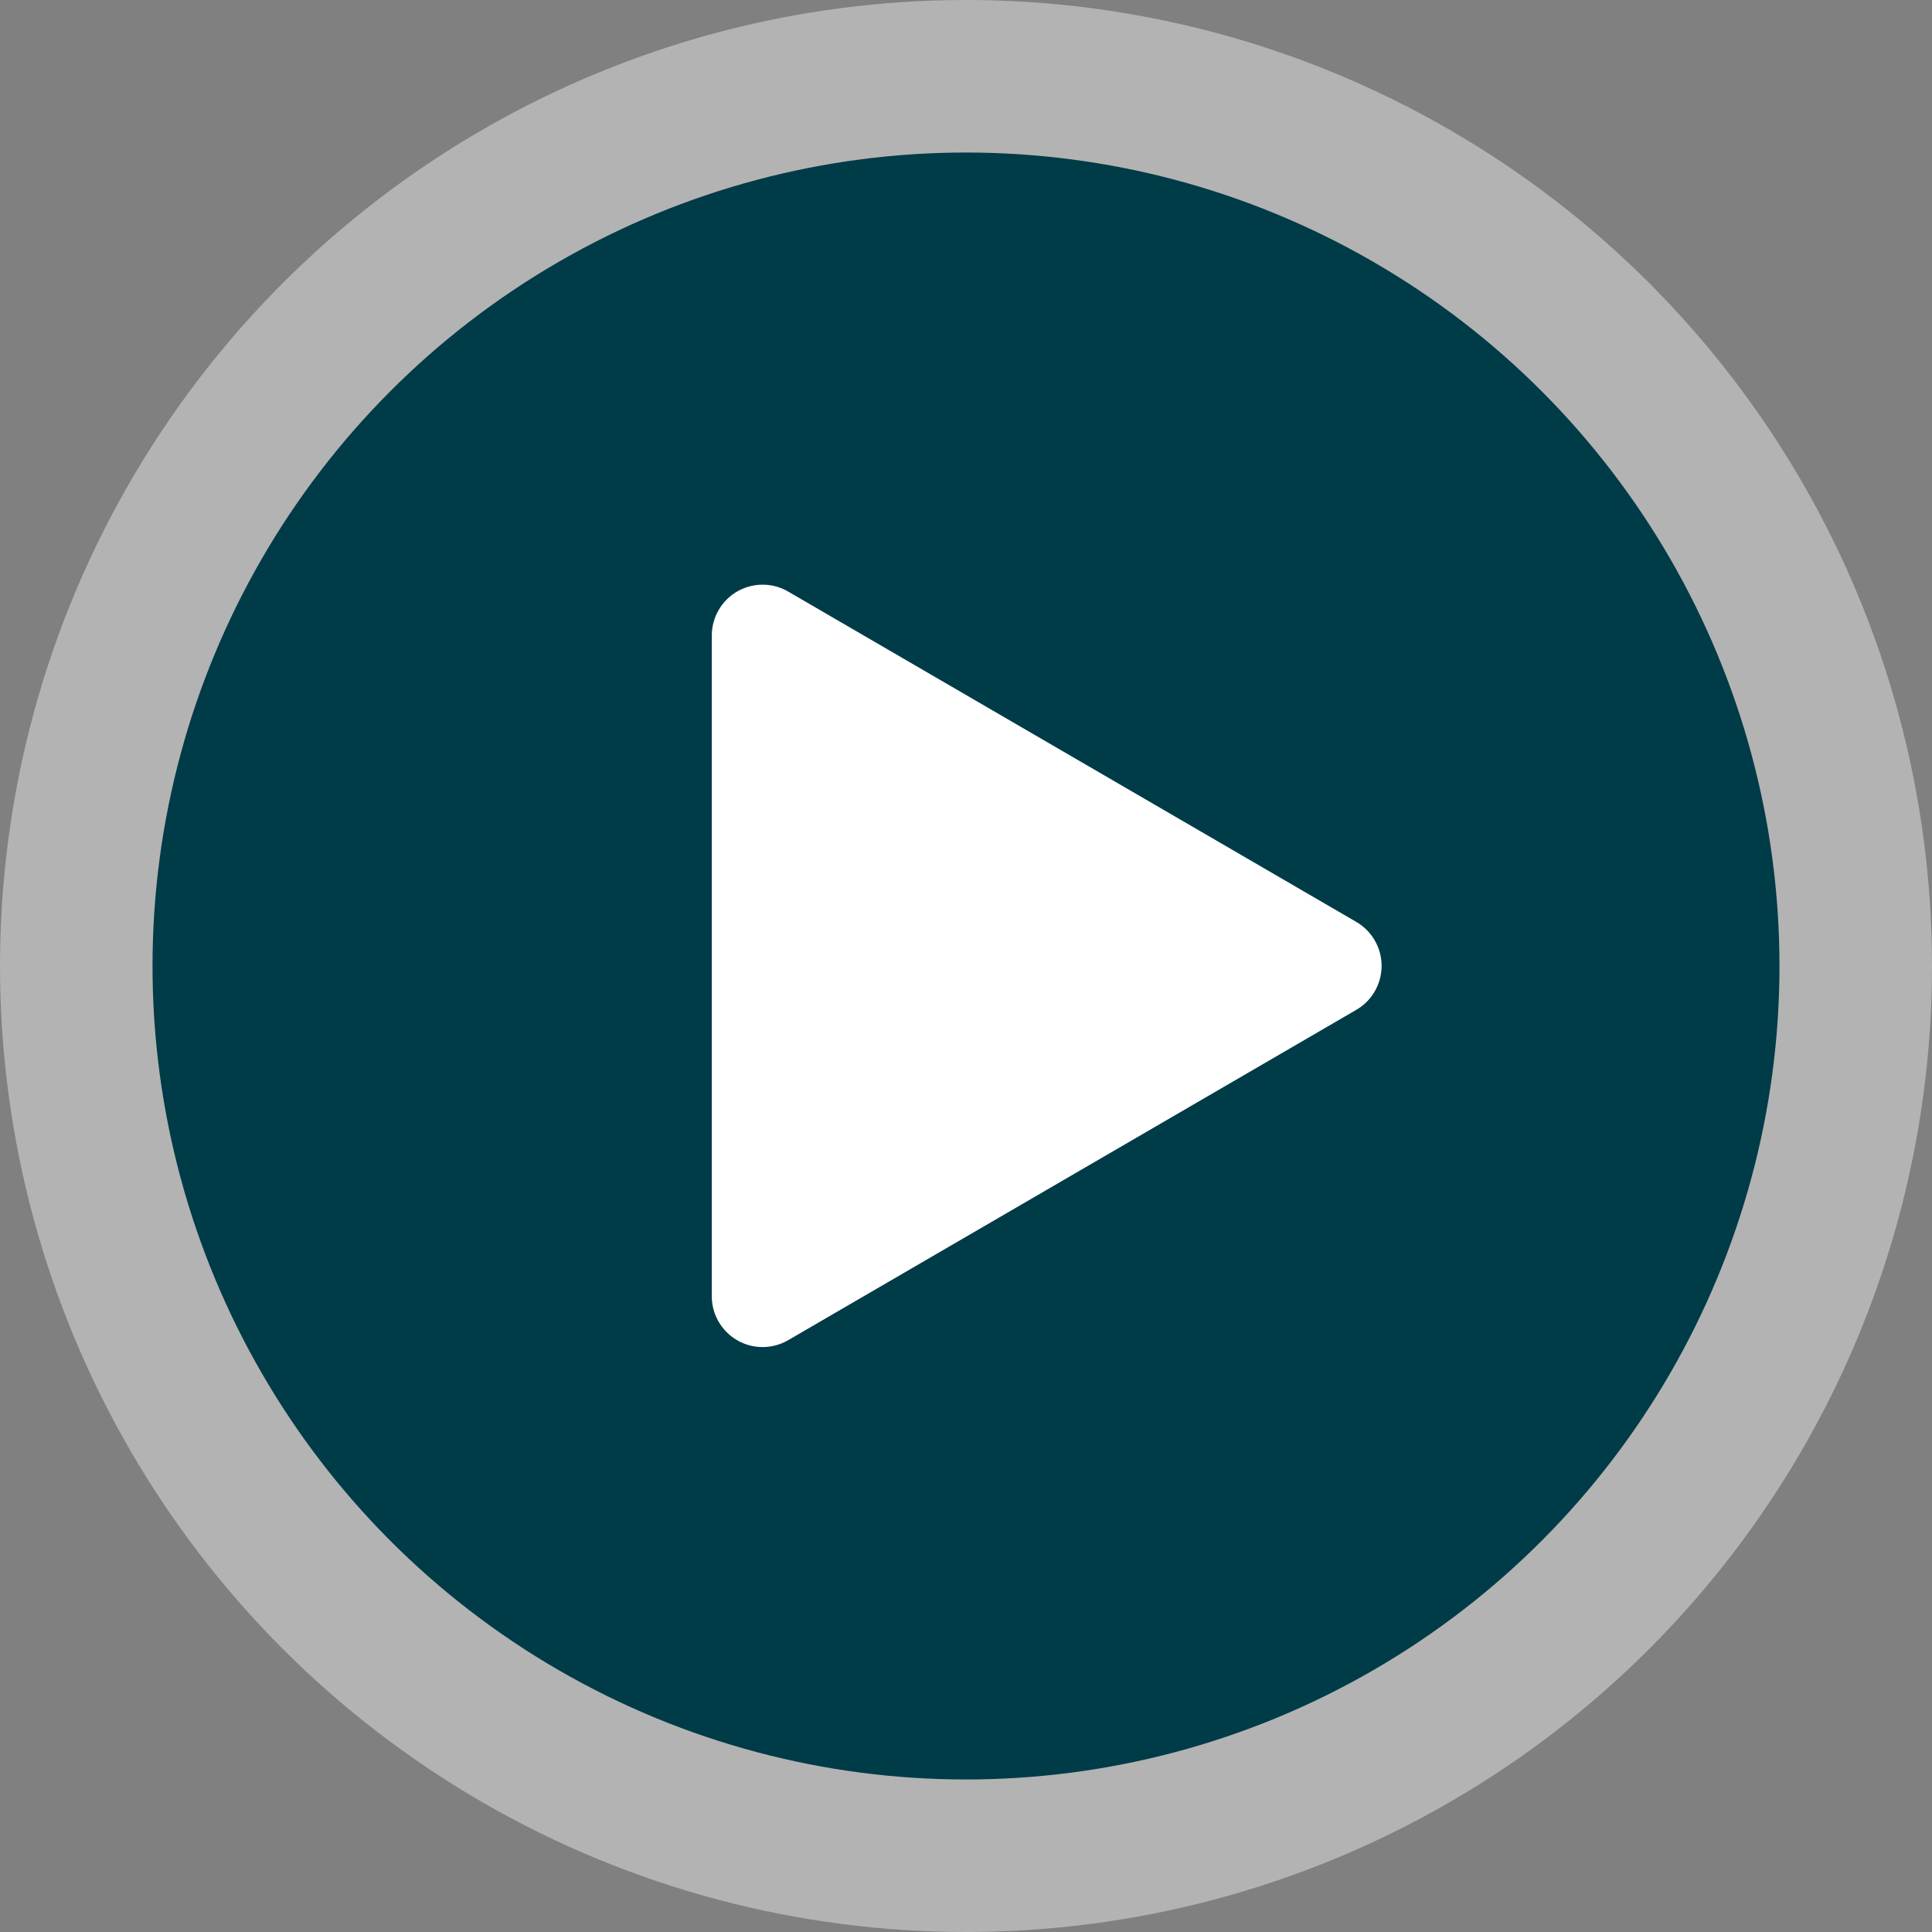
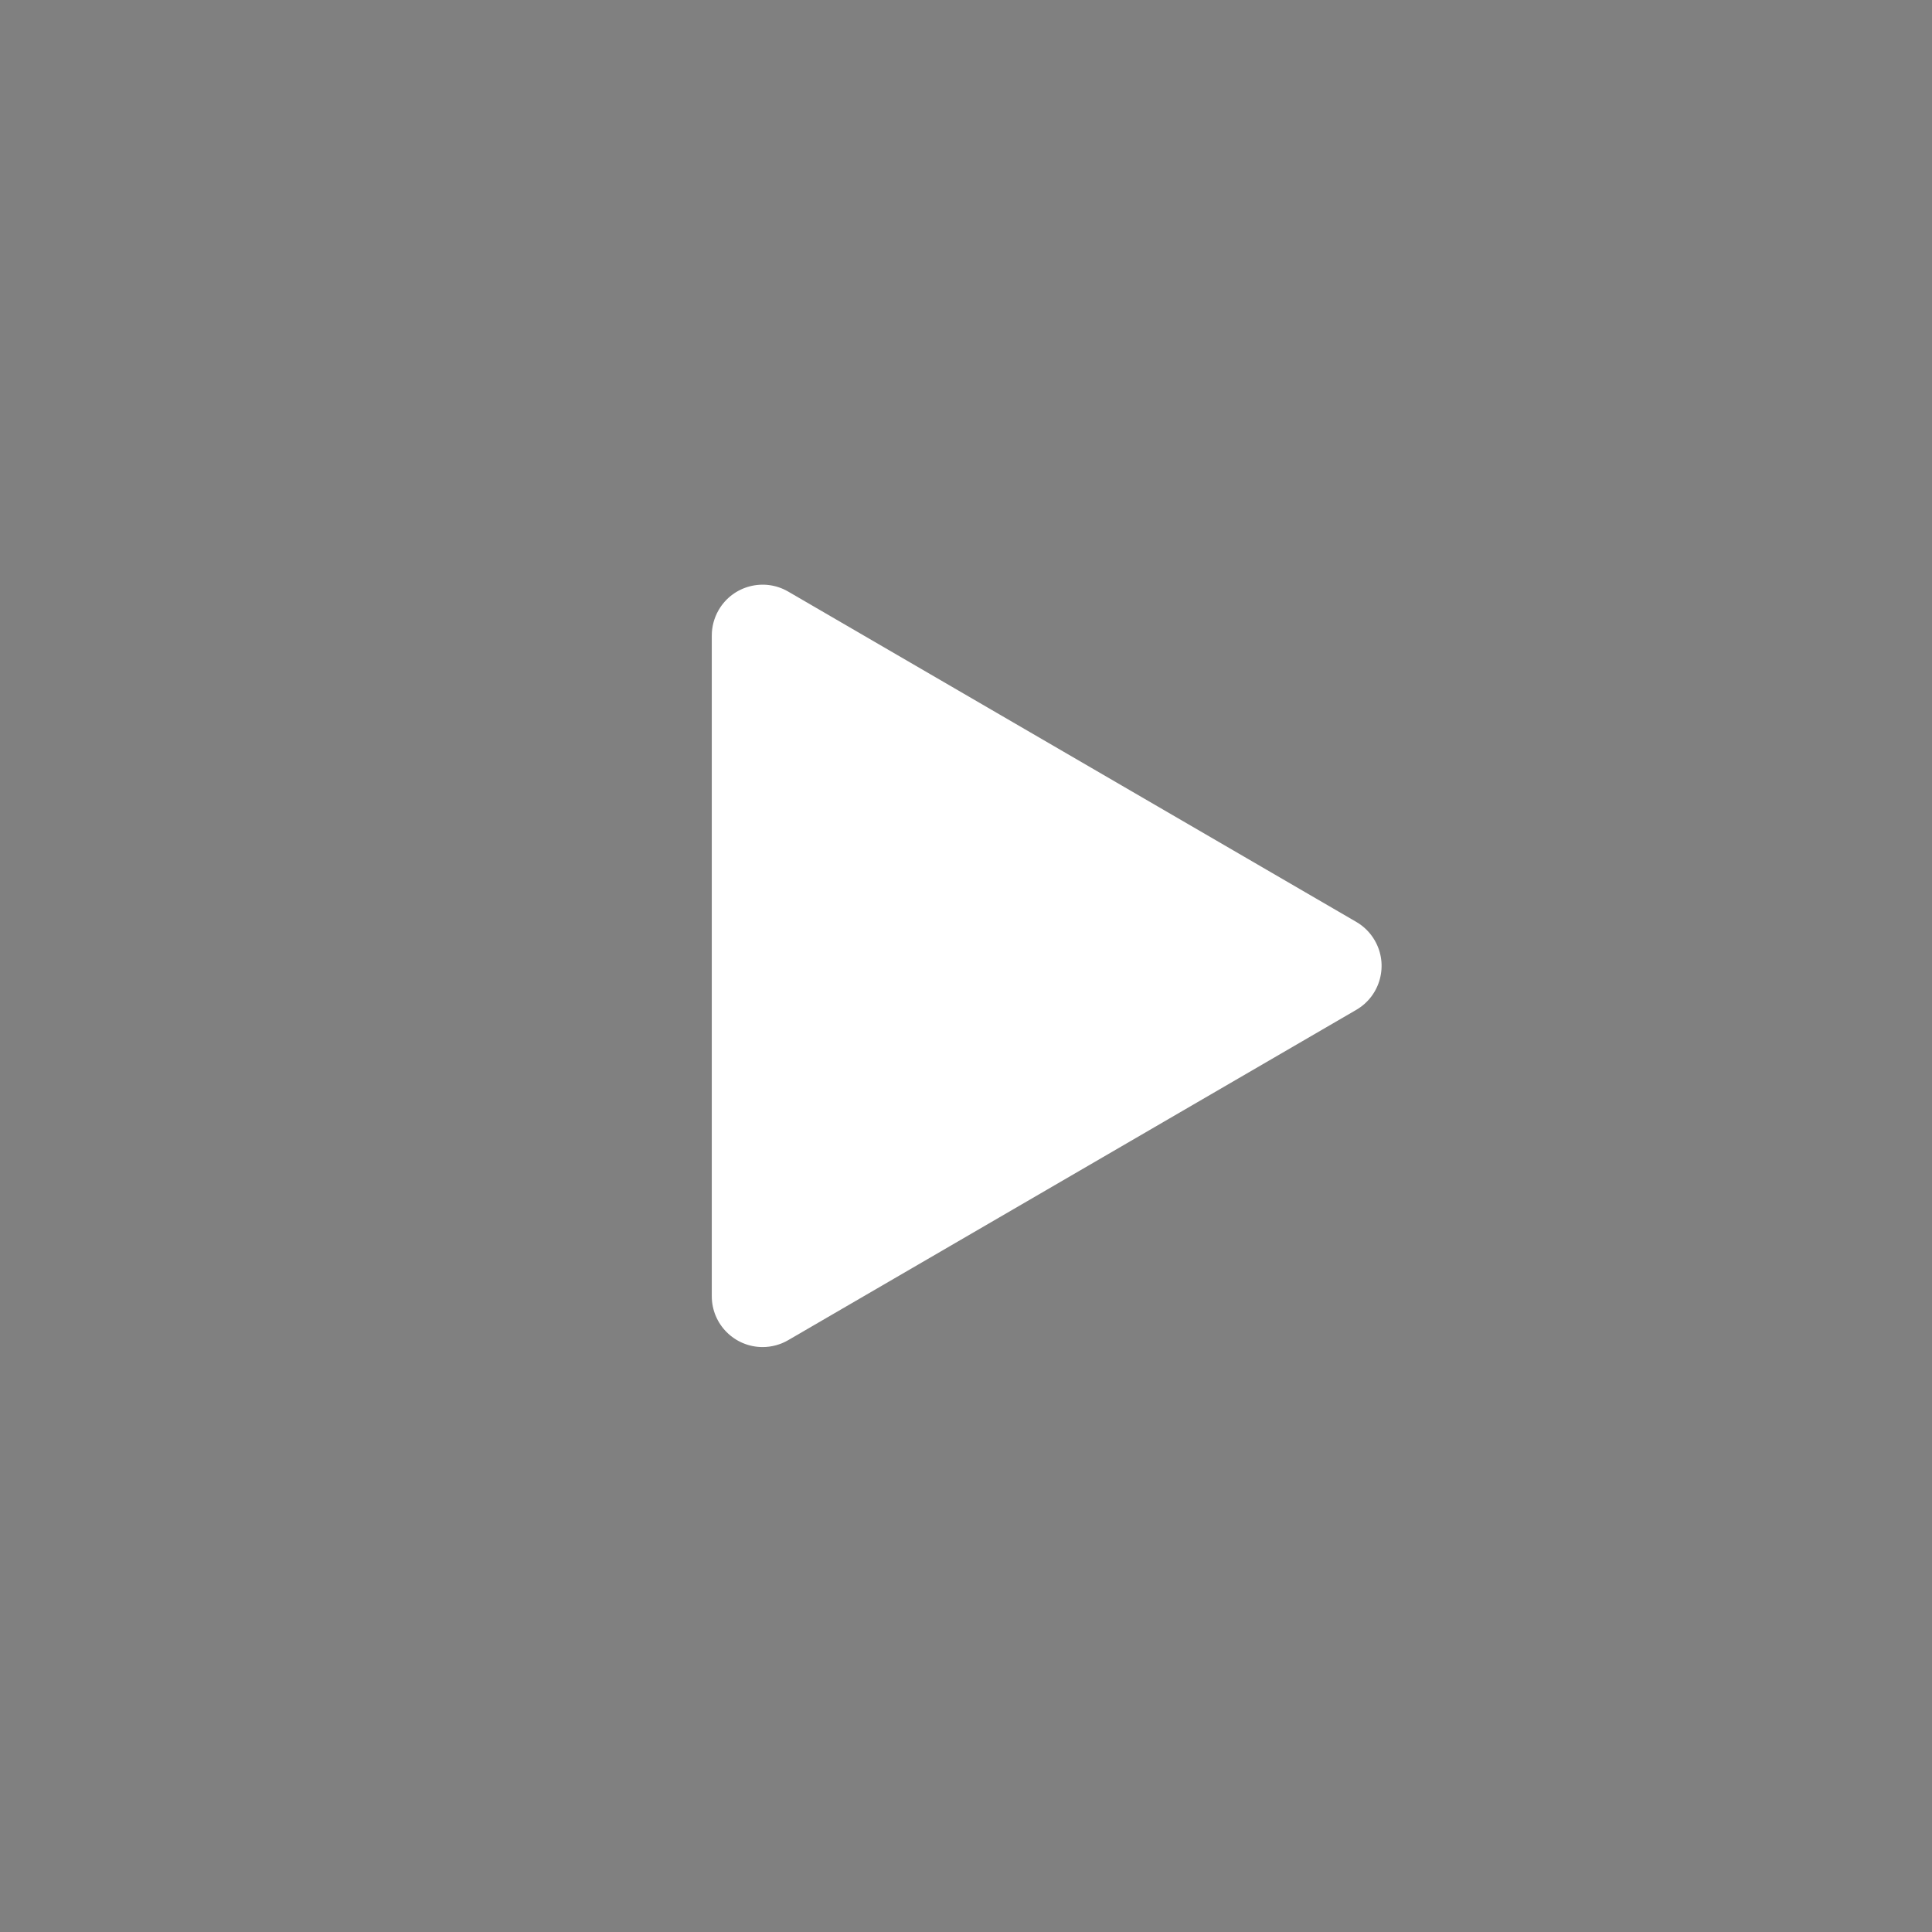
<svg xmlns="http://www.w3.org/2000/svg" width="76px" height="76px" viewBox="0 0 76 76" version="1.1">
  <rect x="0" y="0" width="76" height="76" fill="#808080" stroke="none" />
  <title>icons/icon-video-chapter-blue</title>
  <desc>Created with Sketch.</desc>
  <g id="Chapter-2" stroke="none" stroke-width="1" fill="none" fill-rule="evenodd">
    <g id="Gorongosa's-Elephants-4" transform="translate(-803, -4029)">
      <g id="Group-2" transform="translate(0, 3656)">
        <g id="icons/icon-video-chapter-blue" transform="translate(803, 373)">
-           <circle id="Oval" fill-opacity="0.4" fill="#FFFFFF" cx="38" cy="38" r="38" />
-           <circle id="Oval" fill="#003B48" cx="38" cy="38" r="32" />
          <path d="M28,25 L28,50.99 C28,52.094 28.895,52.99 30,52.99 C30.353,52.99 30.7,52.896 31.005,52.719 L53.354,39.724 C54.308,39.169 54.632,37.945 54.077,36.99 C53.903,36.69 53.653,36.44 53.354,36.266 L31.005,23.271 C30.05,22.716 28.826,23.04 28.271,23.995 C28.094,24.3 28,24.647 28,25 Z" id="Path-2" fill="#FFFFFF" />
        </g>
      </g>
    </g>
  </g>
</svg>